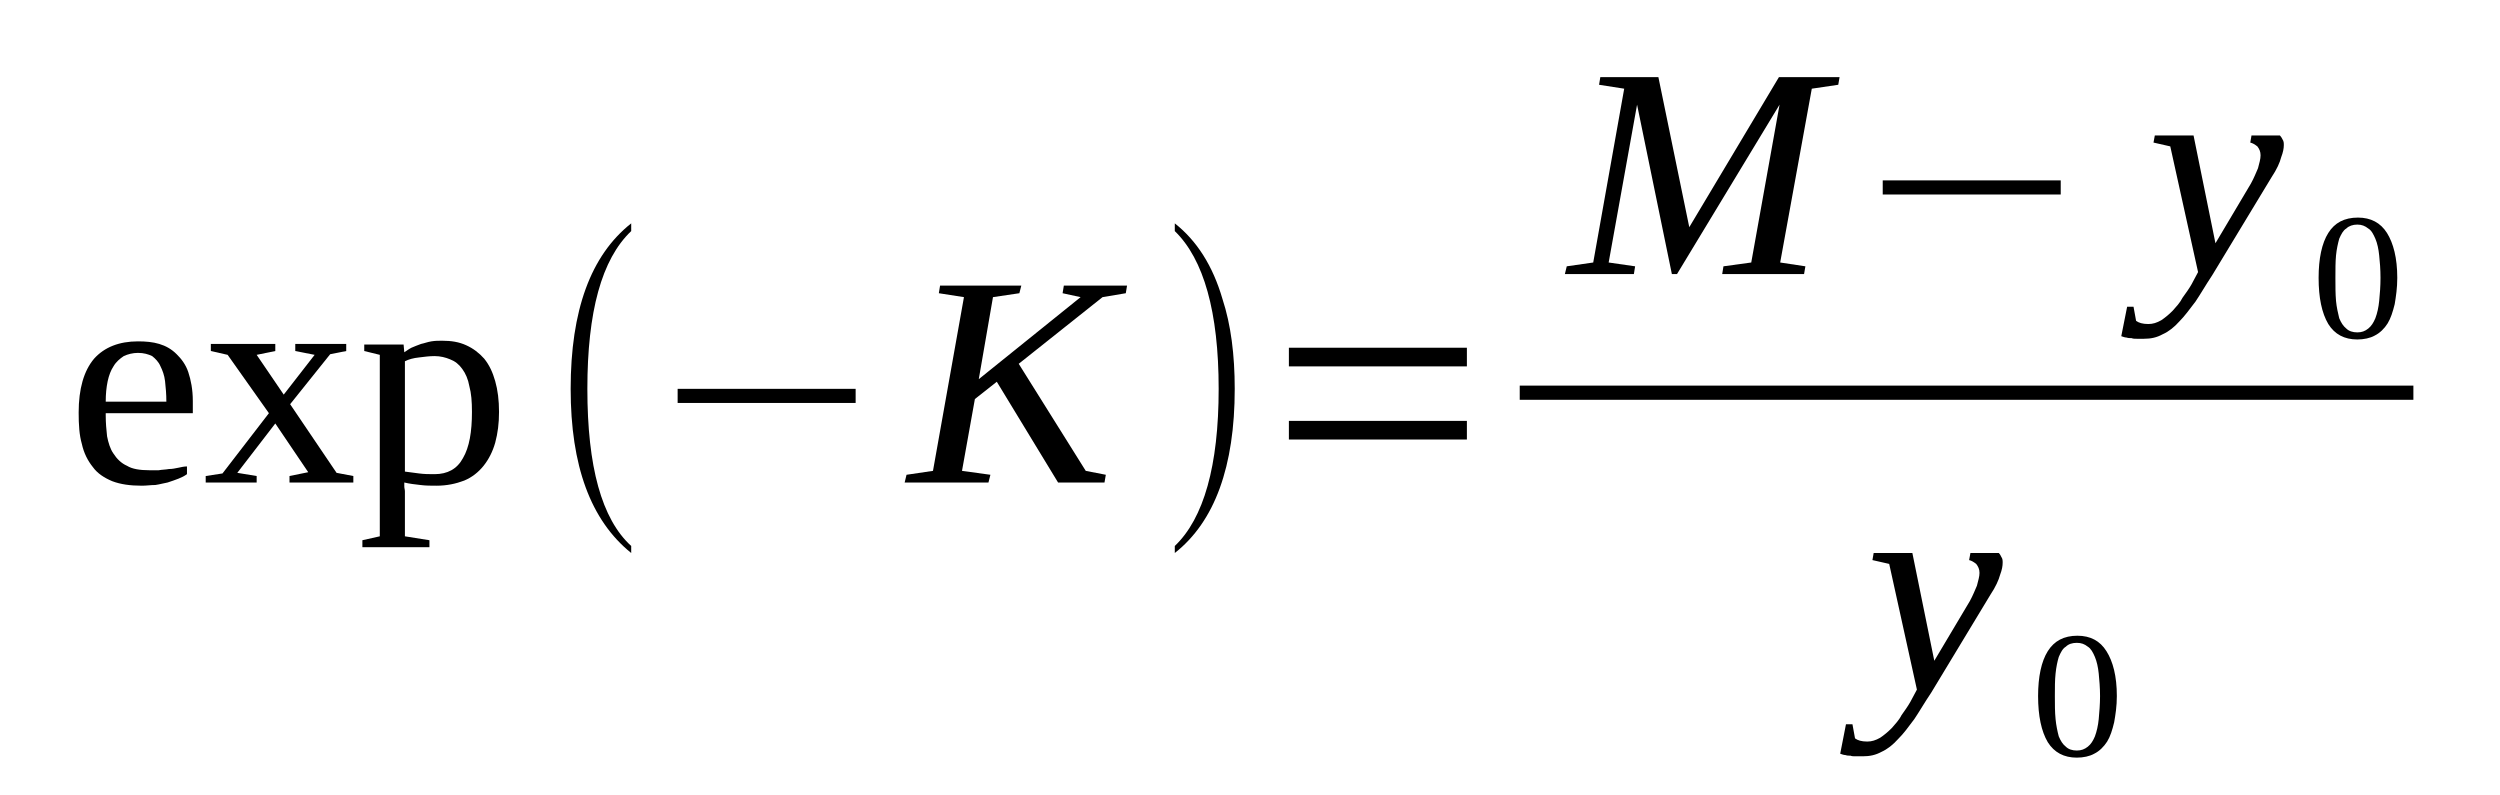
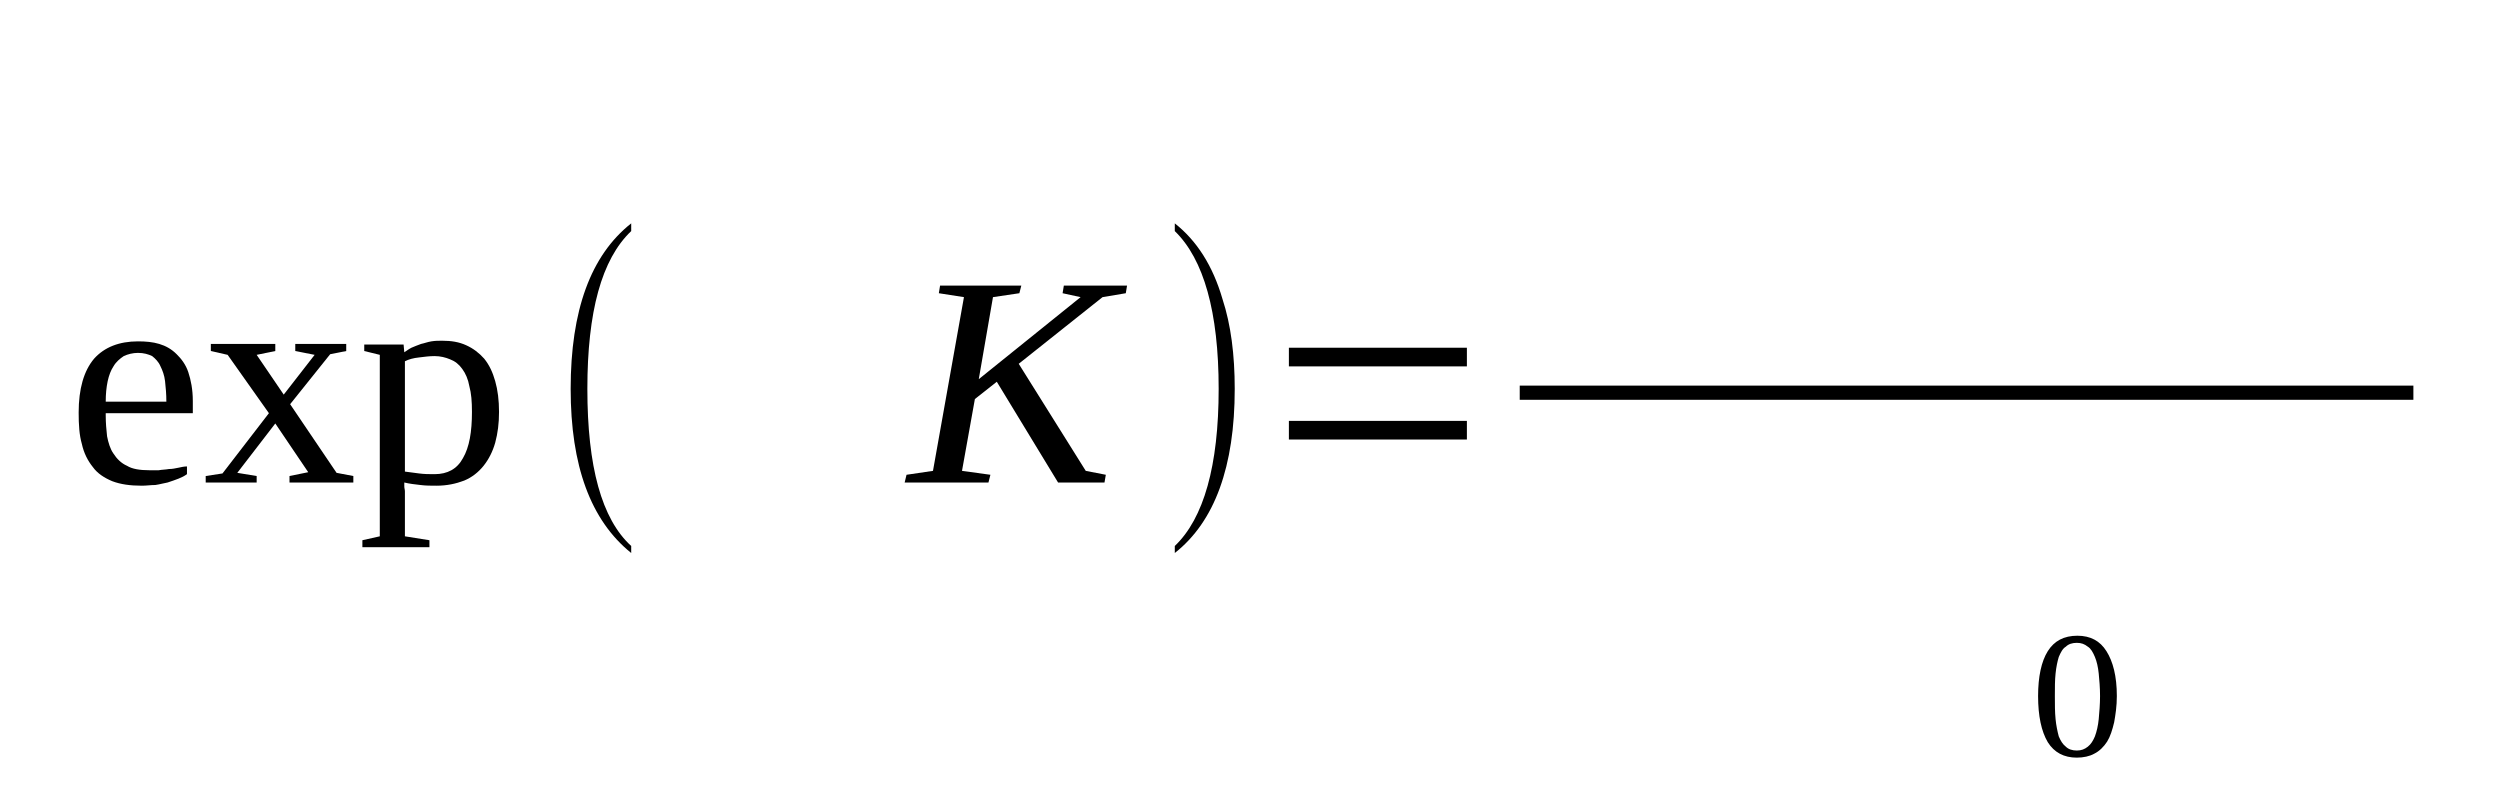
<svg xmlns="http://www.w3.org/2000/svg" height="35pt" version="1.1" viewBox="0 -35 110 35" width="110pt">
  <defs>
    <clipPath id="clip1">
      <path clip-rule="evenodd" d="M0 -34.993H109.934V-0.028H0V-34.993" />
    </clipPath>
  </defs>
  <g id="page1">
    <g>
      <path clip-path="url(#clip1)" d="M4.652 -16.82V-16.707C4.652 -16.395 4.68 -16.086 4.711 -15.805C4.766 -15.52 4.852 -15.238 4.992 -15.043C5.137 -14.816 5.332 -14.617 5.59 -14.504C5.816 -14.363 6.156 -14.309 6.582 -14.309C6.695 -14.309 6.836 -14.309 6.981 -14.309C7.121 -14.336 7.293 -14.336 7.434 -14.363C7.574 -14.363 7.715 -14.391 7.859 -14.422C7.973 -14.449 8.113 -14.477 8.227 -14.477V-14.137C8.113 -14.055 8 -13.996 7.859 -13.941C7.715 -13.883 7.547 -13.828 7.375 -13.77C7.207 -13.742 7.035 -13.688 6.836 -13.66C6.637 -13.66 6.441 -13.629 6.242 -13.629C5.73 -13.629 5.305 -13.688 4.938 -13.828C4.598 -13.969 4.285 -14.168 4.086 -14.449C3.859 -14.73 3.688 -15.07 3.602 -15.465C3.488 -15.859 3.461 -16.312 3.461 -16.848C3.461 -17.891 3.688 -18.684 4.141 -19.219C4.598 -19.727 5.25 -19.98 6.07 -19.98C6.41 -19.98 6.723 -19.953 7.008 -19.867C7.293 -19.781 7.547 -19.641 7.773 -19.414C7.973 -19.219 8.172 -18.965 8.285 -18.625C8.398 -18.285 8.484 -17.863 8.484 -17.355V-16.82H4.652ZM6.07 -19.473C5.844 -19.473 5.617 -19.414 5.445 -19.332C5.277 -19.219 5.105 -19.078 4.992 -18.879C4.879 -18.711 4.793 -18.484 4.738 -18.23C4.68 -17.949 4.652 -17.664 4.652 -17.328H7.32C7.32 -17.664 7.293 -17.949 7.262 -18.23C7.234 -18.484 7.148 -18.711 7.063 -18.879C6.981 -19.078 6.836 -19.219 6.695 -19.332C6.523 -19.414 6.328 -19.473 6.07 -19.473Z" fill-rule="evenodd" />
      <path clip-path="url(#clip1)" d="M14.809 -14.195L15.547 -14.055V-13.77H12.738V-14.055L13.562 -14.223L12.113 -16.367L10.441 -14.195L11.293 -14.055V-13.77H9.051V-14.055L9.789 -14.168L11.832 -16.82L10.016 -19.387L9.277 -19.555V-19.867H12.113V-19.555L11.293 -19.387L12.484 -17.637L13.844 -19.387L12.992 -19.555V-19.867H15.234V-19.555L14.527 -19.414L12.766 -17.215L14.809 -14.195Z" fill-rule="evenodd" />
      <path clip-path="url(#clip1)" d="M16.711 -19.387L16.027 -19.555V-19.84H17.758L17.789 -19.5C17.875 -19.555 17.988 -19.641 18.102 -19.699C18.242 -19.754 18.355 -19.809 18.527 -19.867C18.668 -19.895 18.809 -19.953 18.98 -19.98C19.148 -20.008 19.293 -20.008 19.461 -20.008C19.859 -20.008 20.199 -19.953 20.512 -19.809C20.824 -19.668 21.078 -19.473 21.305 -19.219C21.531 -18.938 21.676 -18.625 21.789 -18.23C21.902 -17.836 21.957 -17.383 21.957 -16.875C21.957 -16.367 21.902 -15.945 21.789 -15.52C21.676 -15.125 21.504 -14.789 21.277 -14.504C21.051 -14.223 20.766 -13.996 20.426 -13.855C20.059 -13.715 19.66 -13.629 19.207 -13.629C18.98 -13.629 18.723 -13.629 18.496 -13.66C18.242 -13.688 18.016 -13.715 17.789 -13.77C17.789 -13.715 17.789 -13.66 17.789 -13.602C17.789 -13.516 17.816 -13.461 17.816 -13.375C17.816 -13.32 17.816 -13.262 17.816 -13.18C17.816 -13.121 17.816 -13.066 17.816 -13.039V-11.402L18.895 -11.23V-10.922H15.945V-11.23L16.711 -11.402V-19.387ZM20.766 -16.875C20.766 -17.328 20.738 -17.695 20.652 -18.004C20.598 -18.316 20.484 -18.57 20.34 -18.766C20.199 -18.965 20.027 -19.105 19.801 -19.191C19.605 -19.273 19.375 -19.332 19.121 -19.332C18.895 -19.332 18.668 -19.301 18.441 -19.273C18.184 -19.246 17.988 -19.191 17.816 -19.105V-14.25C18.016 -14.223 18.215 -14.195 18.441 -14.168C18.668 -14.137 18.895 -14.137 19.121 -14.137C19.688 -14.137 20.113 -14.363 20.371 -14.844C20.652 -15.324 20.766 -16 20.766 -16.875Z" fill-rule="evenodd" />
      <path clip-path="url(#clip1)" d="M27.773 -10.977V-10.668C25.988 -12.106 25.109 -14.504 25.109 -17.891C25.109 -21.336 25.988 -23.762 27.773 -25.172V-24.832C26.469 -23.594 25.844 -21.278 25.844 -17.891C25.844 -14.477 26.469 -12.165 27.773 -10.977Z" fill-rule="evenodd" />
-       <path clip-path="url(#clip1)" d="M29.816 -17.27V-17.891H37.648V-17.27H29.816Z" fill-rule="evenodd" />
+       <path clip-path="url(#clip1)" d="M29.816 -17.27H37.648V-17.27H29.816Z" fill-rule="evenodd" />
      <path clip-path="url(#clip1)" d="M49.59 -22.434L49.535 -22.098L48.512 -21.926L44.824 -18.993L47.773 -14.282L48.656 -14.11L48.598 -13.77H46.555L43.859 -18.203L42.895 -17.442L42.328 -14.282L43.578 -14.11L43.492 -13.77H39.805L39.887 -14.11L41.051 -14.282L42.414 -21.926L41.309 -22.098L41.363 -22.434H44.938L44.852 -22.098L43.691 -21.926L43.066 -18.317L47.547 -21.926L46.754 -22.098L46.809 -22.434H49.59Z" fill-rule="evenodd" />
      <path clip-path="url(#clip1)" d="M51.691 -10.977C52.965 -12.192 53.621 -14.504 53.621 -17.891C53.621 -21.278 52.965 -23.594 51.691 -24.832V-25.172C52.656 -24.411 53.363 -23.309 53.789 -21.844C54.16 -20.715 54.328 -19.387 54.328 -17.891C54.328 -14.477 53.449 -12.051 51.691 -10.668V-10.977Z" fill-rule="evenodd" />
      <path clip-path="url(#clip1)" d="M56.711 -15.661V-16.481H64.543V-15.661H56.711ZM56.711 -18.879V-19.7H64.543V-18.879H56.711Z" fill-rule="evenodd" />
-       <path clip-path="url(#clip1)" d="M73.789 -22.942H73.562L72.031 -30.395L70.781 -23.45L71.945 -23.282L71.891 -22.942H68.855L68.937 -23.282L70.102 -23.45L71.465 -31.098L70.359 -31.27L70.414 -31.606H72.969L74.328 -25.004L78.273 -31.606H80.941L80.883 -31.27L79.719 -31.098L78.328 -23.45L79.437 -23.282L79.379 -22.942H75.777L75.832 -23.282L77.055 -23.45L78.301 -30.395L73.789 -22.942Z" fill-rule="evenodd" />
-       <path clip-path="url(#clip1)" d="M82.84 -26.442V-27.063H90.672V-26.442H82.84Z" fill-rule="evenodd" />
-       <path clip-path="url(#clip1)" d="M94.812 -29.04H96.516L97.48 -24.297L99.039 -26.922C99.18 -27.176 99.266 -27.403 99.352 -27.598C99.41 -27.825 99.465 -27.997 99.465 -28.165C99.465 -28.332 99.41 -28.446 99.324 -28.559C99.211 -28.645 99.125 -28.7 99.012 -28.727L99.066 -29.04H100.316C100.371 -28.981 100.402 -28.926 100.43 -28.868C100.488 -28.786 100.488 -28.7 100.488 -28.614C100.488 -28.473 100.457 -28.305 100.371 -28.078C100.316 -27.852 100.176 -27.543 99.949 -27.203L97.336 -22.887C97.055 -22.465 96.828 -22.067 96.602 -21.731C96.344 -21.391 96.117 -21.082 95.891 -20.856C95.664 -20.602 95.41 -20.403 95.152 -20.29C94.898 -20.149 94.641 -20.094 94.332 -20.094C94.215 -20.094 94.102 -20.094 94.019 -20.094C93.934 -20.094 93.848 -20.094 93.793 -20.122C93.707 -20.122 93.648 -20.122 93.562 -20.149C93.508 -20.149 93.422 -20.176 93.336 -20.207L93.594 -21.504H93.875L93.988 -20.883C94.102 -20.797 94.273 -20.743 94.527 -20.743C94.727 -20.743 94.898 -20.797 95.098 -20.911C95.266 -21.024 95.438 -21.165 95.605 -21.336C95.75 -21.504 95.918 -21.672 96.031 -21.899C96.176 -22.098 96.316 -22.293 96.43 -22.493L96.715 -23.028L95.492 -28.559L94.754 -28.727L94.812 -29.04Z" fill-rule="evenodd" />
-       <path clip-path="url(#clip1)" d="M105.48 -22.774C105.48 -22.321 105.422 -21.957 105.367 -21.618C105.281 -21.278 105.195 -20.997 105.055 -20.77C104.914 -20.543 104.715 -20.348 104.488 -20.235C104.289 -20.122 104.004 -20.063 103.723 -20.063C103.152 -20.063 102.727 -20.29 102.445 -20.743C102.16 -21.223 102.019 -21.899 102.019 -22.774C102.019 -23.622 102.16 -24.297 102.445 -24.75C102.727 -25.2 103.152 -25.426 103.75 -25.426C104.316 -25.426 104.742 -25.2 105.027 -24.75C105.309 -24.297 105.48 -23.649 105.48 -22.774ZM104.742 -22.774C104.742 -23.141 104.715 -23.481 104.684 -23.762C104.656 -24.043 104.601 -24.297 104.516 -24.497C104.43 -24.692 104.344 -24.864 104.203 -24.946C104.062 -25.059 103.918 -25.118 103.723 -25.118C103.523 -25.118 103.352 -25.059 103.238 -24.946C103.098 -24.864 103.012 -24.692 102.926 -24.497C102.871 -24.297 102.812 -24.043 102.785 -23.762C102.758 -23.481 102.758 -23.141 102.758 -22.774C102.758 -22.407 102.758 -22.067 102.785 -21.758C102.812 -21.477 102.871 -21.223 102.926 -20.997C103.012 -20.797 103.098 -20.657 103.238 -20.543C103.352 -20.43 103.523 -20.375 103.723 -20.375C103.918 -20.375 104.062 -20.43 104.203 -20.543C104.344 -20.657 104.43 -20.797 104.516 -20.997C104.601 -21.223 104.656 -21.477 104.684 -21.758C104.715 -22.067 104.742 -22.407 104.742 -22.774Z" fill-rule="evenodd" />
      <path clip-path="url(#clip1)" d="M66.868 -18.033H106.189V-17.409H66.868V-18.033Z" fill-rule="evenodd" />
-       <path clip-path="url(#clip1)" d="M82.441 -10.668H84.144L85.109 -5.926L86.672 -8.551C86.812 -8.805 86.898 -9.032 86.984 -9.227C87.039 -9.454 87.098 -9.621 87.098 -9.793C87.098 -9.961 87.039 -10.075 86.953 -10.188C86.84 -10.274 86.754 -10.329 86.641 -10.356L86.699 -10.668H87.945C88.004 -10.61 88.031 -10.555 88.058 -10.496C88.117 -10.415 88.117 -10.329 88.117 -10.243C88.117 -10.102 88.09 -9.934 88.004 -9.707C87.945 -9.481 87.805 -9.172 87.578 -8.832L84.969 -4.516C84.683 -4.094 84.457 -3.696 84.23 -3.36C83.977 -3.02 83.75 -2.711 83.519 -2.485C83.293 -2.231 83.039 -2.032 82.785 -1.918C82.527 -1.778 82.273 -1.723 81.961 -1.723C81.848 -1.723 81.734 -1.723 81.648 -1.723S81.48 -1.723 81.422 -1.75C81.336 -1.75 81.281 -1.75 81.195 -1.778C81.137 -1.778 81.055 -1.805 80.969 -1.836L81.223 -3.133H81.508L81.621 -2.512C81.734 -2.426 81.902 -2.372 82.16 -2.372C82.359 -2.372 82.527 -2.426 82.727 -2.539C82.898 -2.653 83.066 -2.793 83.238 -2.965C83.379 -3.133 83.551 -3.301 83.664 -3.528C83.805 -3.727 83.945 -3.922 84.058 -4.122L84.344 -4.657L83.125 -10.188L82.387 -10.356L82.441 -10.668Z" fill-rule="evenodd" />
      <path clip-path="url(#clip1)" d="M93.141 -4.375C93.141 -3.922 93.082 -3.555 93.023 -3.219C92.941 -2.879 92.855 -2.598 92.715 -2.372C92.57 -2.145 92.371 -1.946 92.144 -1.836C91.945 -1.723 91.664 -1.664 91.379 -1.664C90.812 -1.664 90.387 -1.891 90.102 -2.344C89.82 -2.821 89.676 -3.5 89.676 -4.375C89.676 -5.219 89.82 -5.899 90.102 -6.348C90.387 -6.801 90.812 -7.028 91.406 -7.028C91.977 -7.028 92.402 -6.801 92.684 -6.348C92.969 -5.899 93.141 -5.25 93.141 -4.375ZM92.402 -4.375C92.402 -4.743 92.371 -5.079 92.344 -5.364C92.316 -5.645 92.258 -5.899 92.176 -6.094C92.09 -6.293 92.004 -6.461 91.863 -6.547C91.719 -6.661 91.578 -6.715 91.379 -6.715C91.18 -6.715 91.012 -6.661 90.898 -6.547C90.754 -6.461 90.672 -6.293 90.586 -6.094C90.527 -5.899 90.473 -5.645 90.445 -5.364C90.414 -5.079 90.414 -4.743 90.414 -4.375C90.414 -4.008 90.414 -3.668 90.445 -3.36C90.473 -3.075 90.527 -2.821 90.586 -2.598C90.672 -2.399 90.754 -2.258 90.898 -2.145C91.012 -2.032 91.18 -1.977 91.379 -1.977C91.578 -1.977 91.719 -2.032 91.863 -2.145C92.004 -2.258 92.09 -2.399 92.176 -2.598C92.258 -2.821 92.316 -3.075 92.344 -3.36C92.371 -3.668 92.402 -4.008 92.402 -4.375Z" fill-rule="evenodd" />
    </g>
  </g>
</svg>